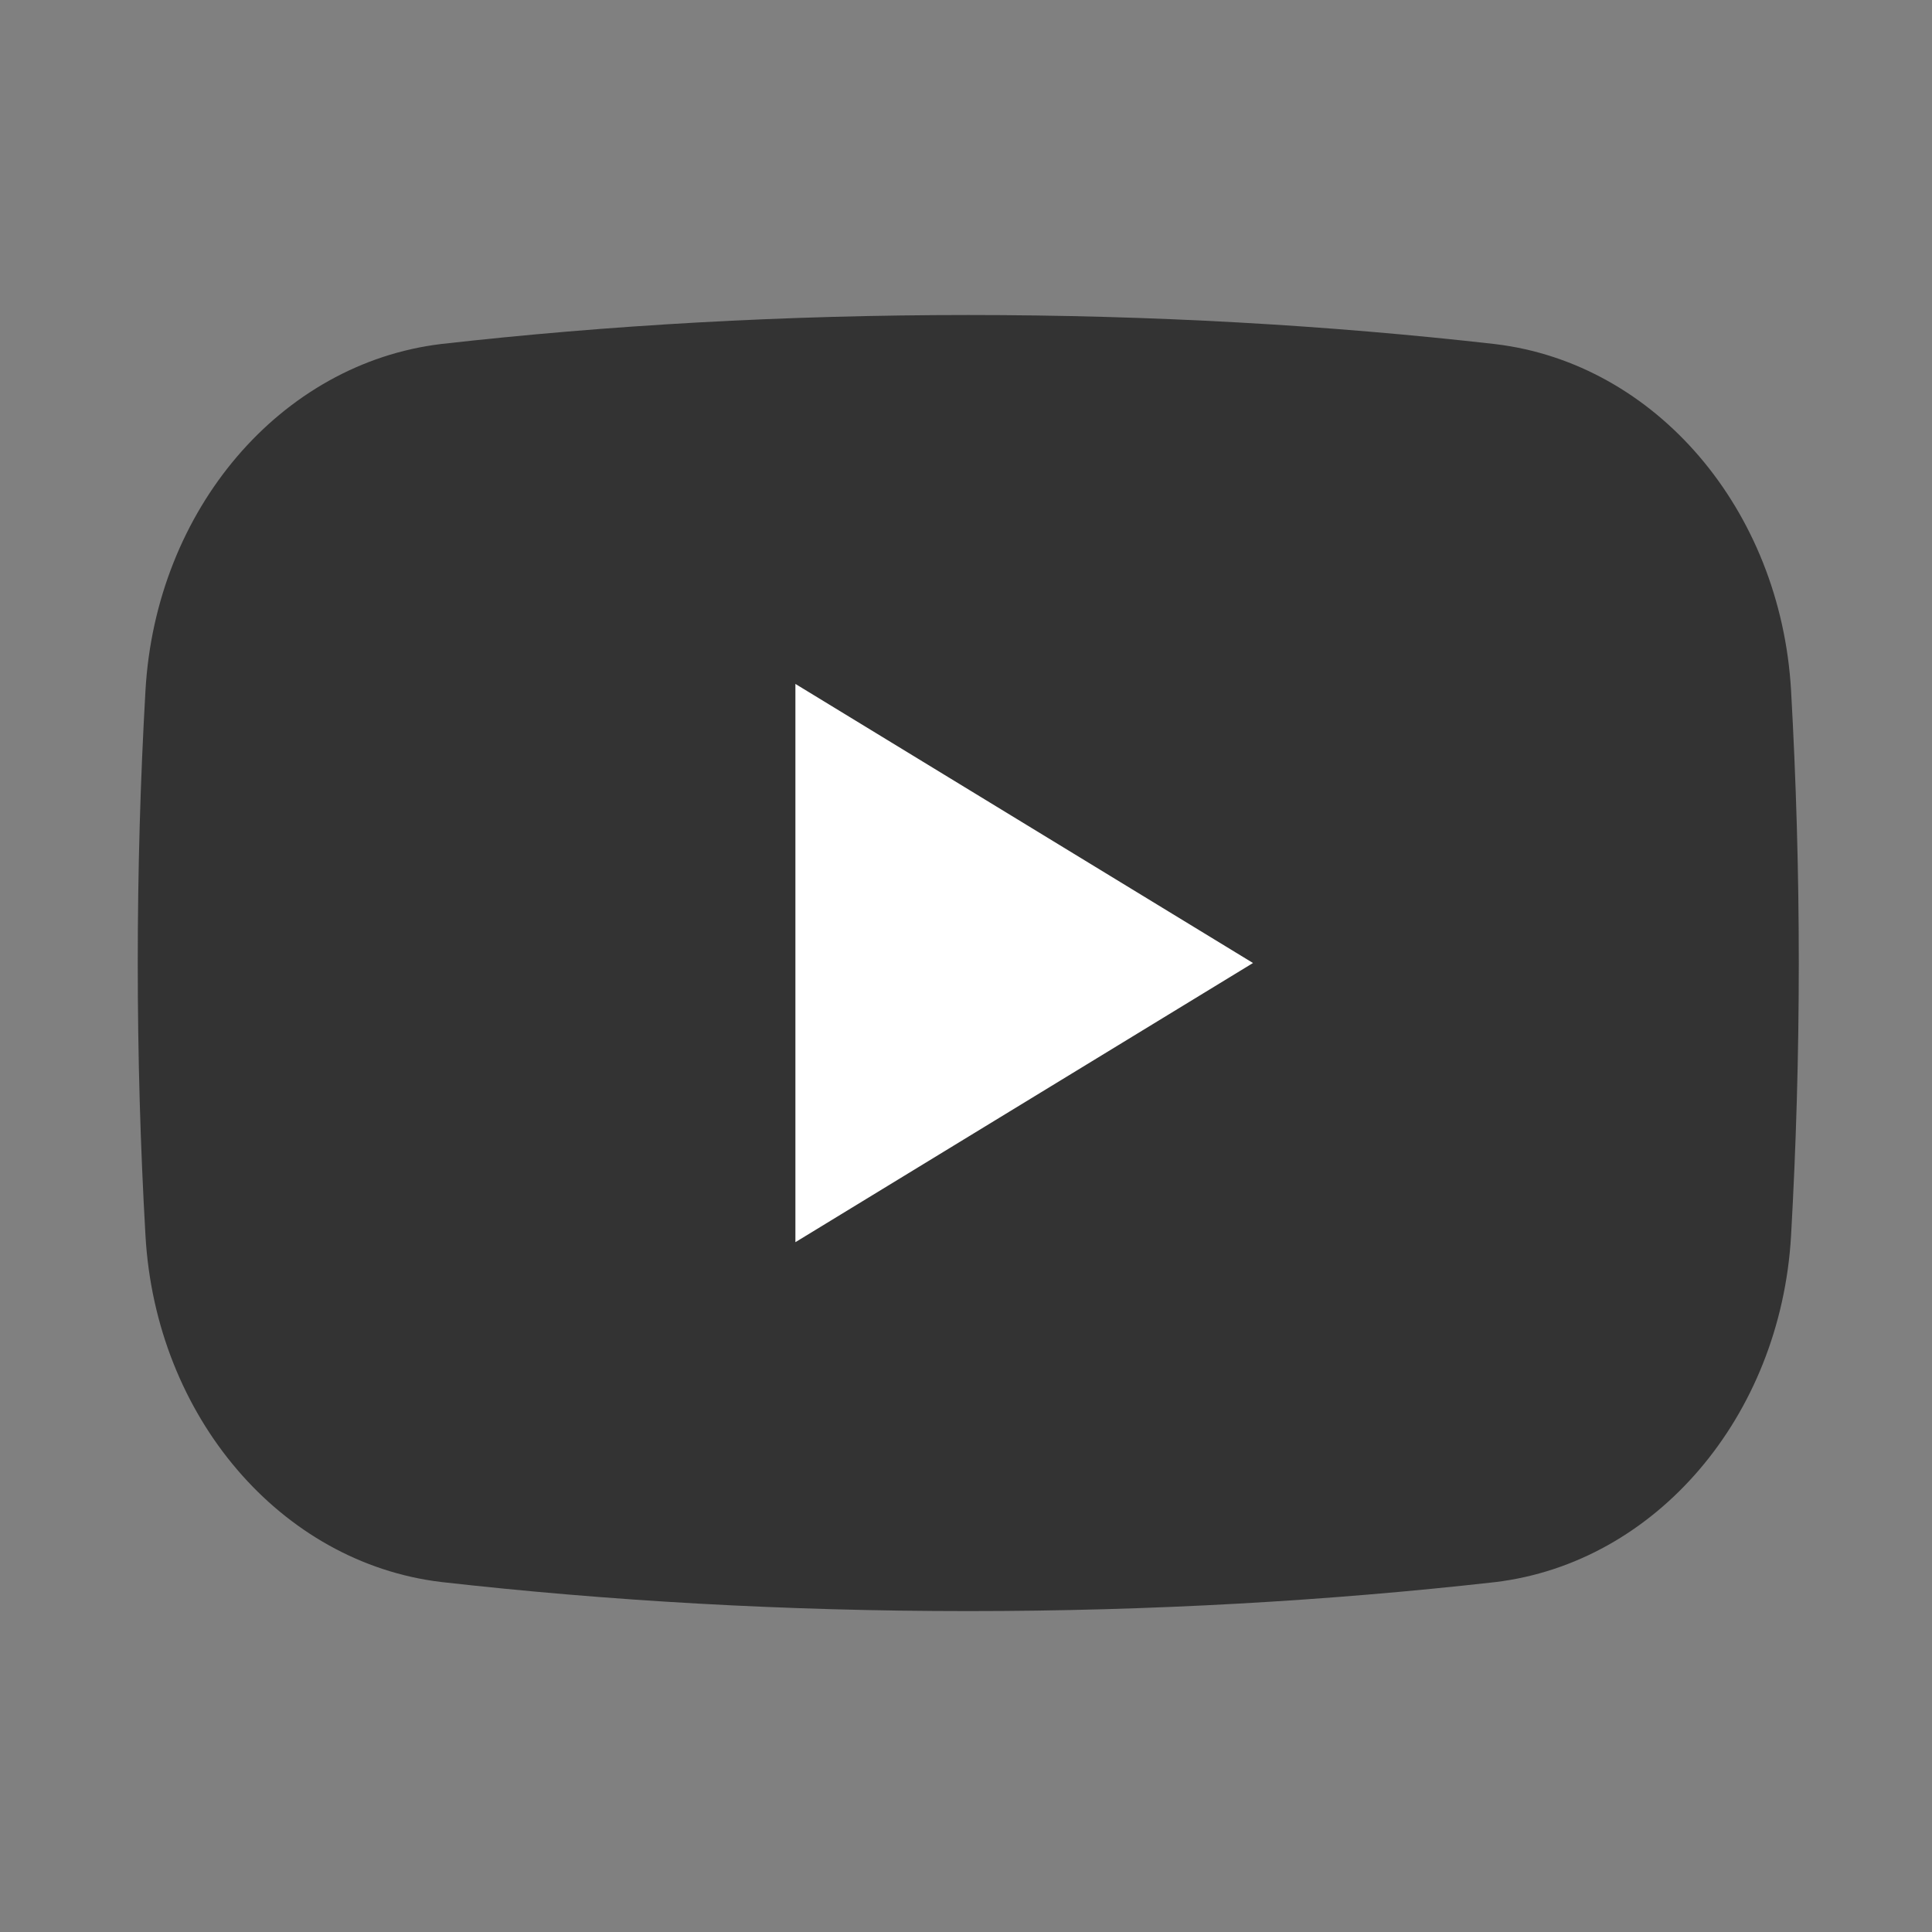
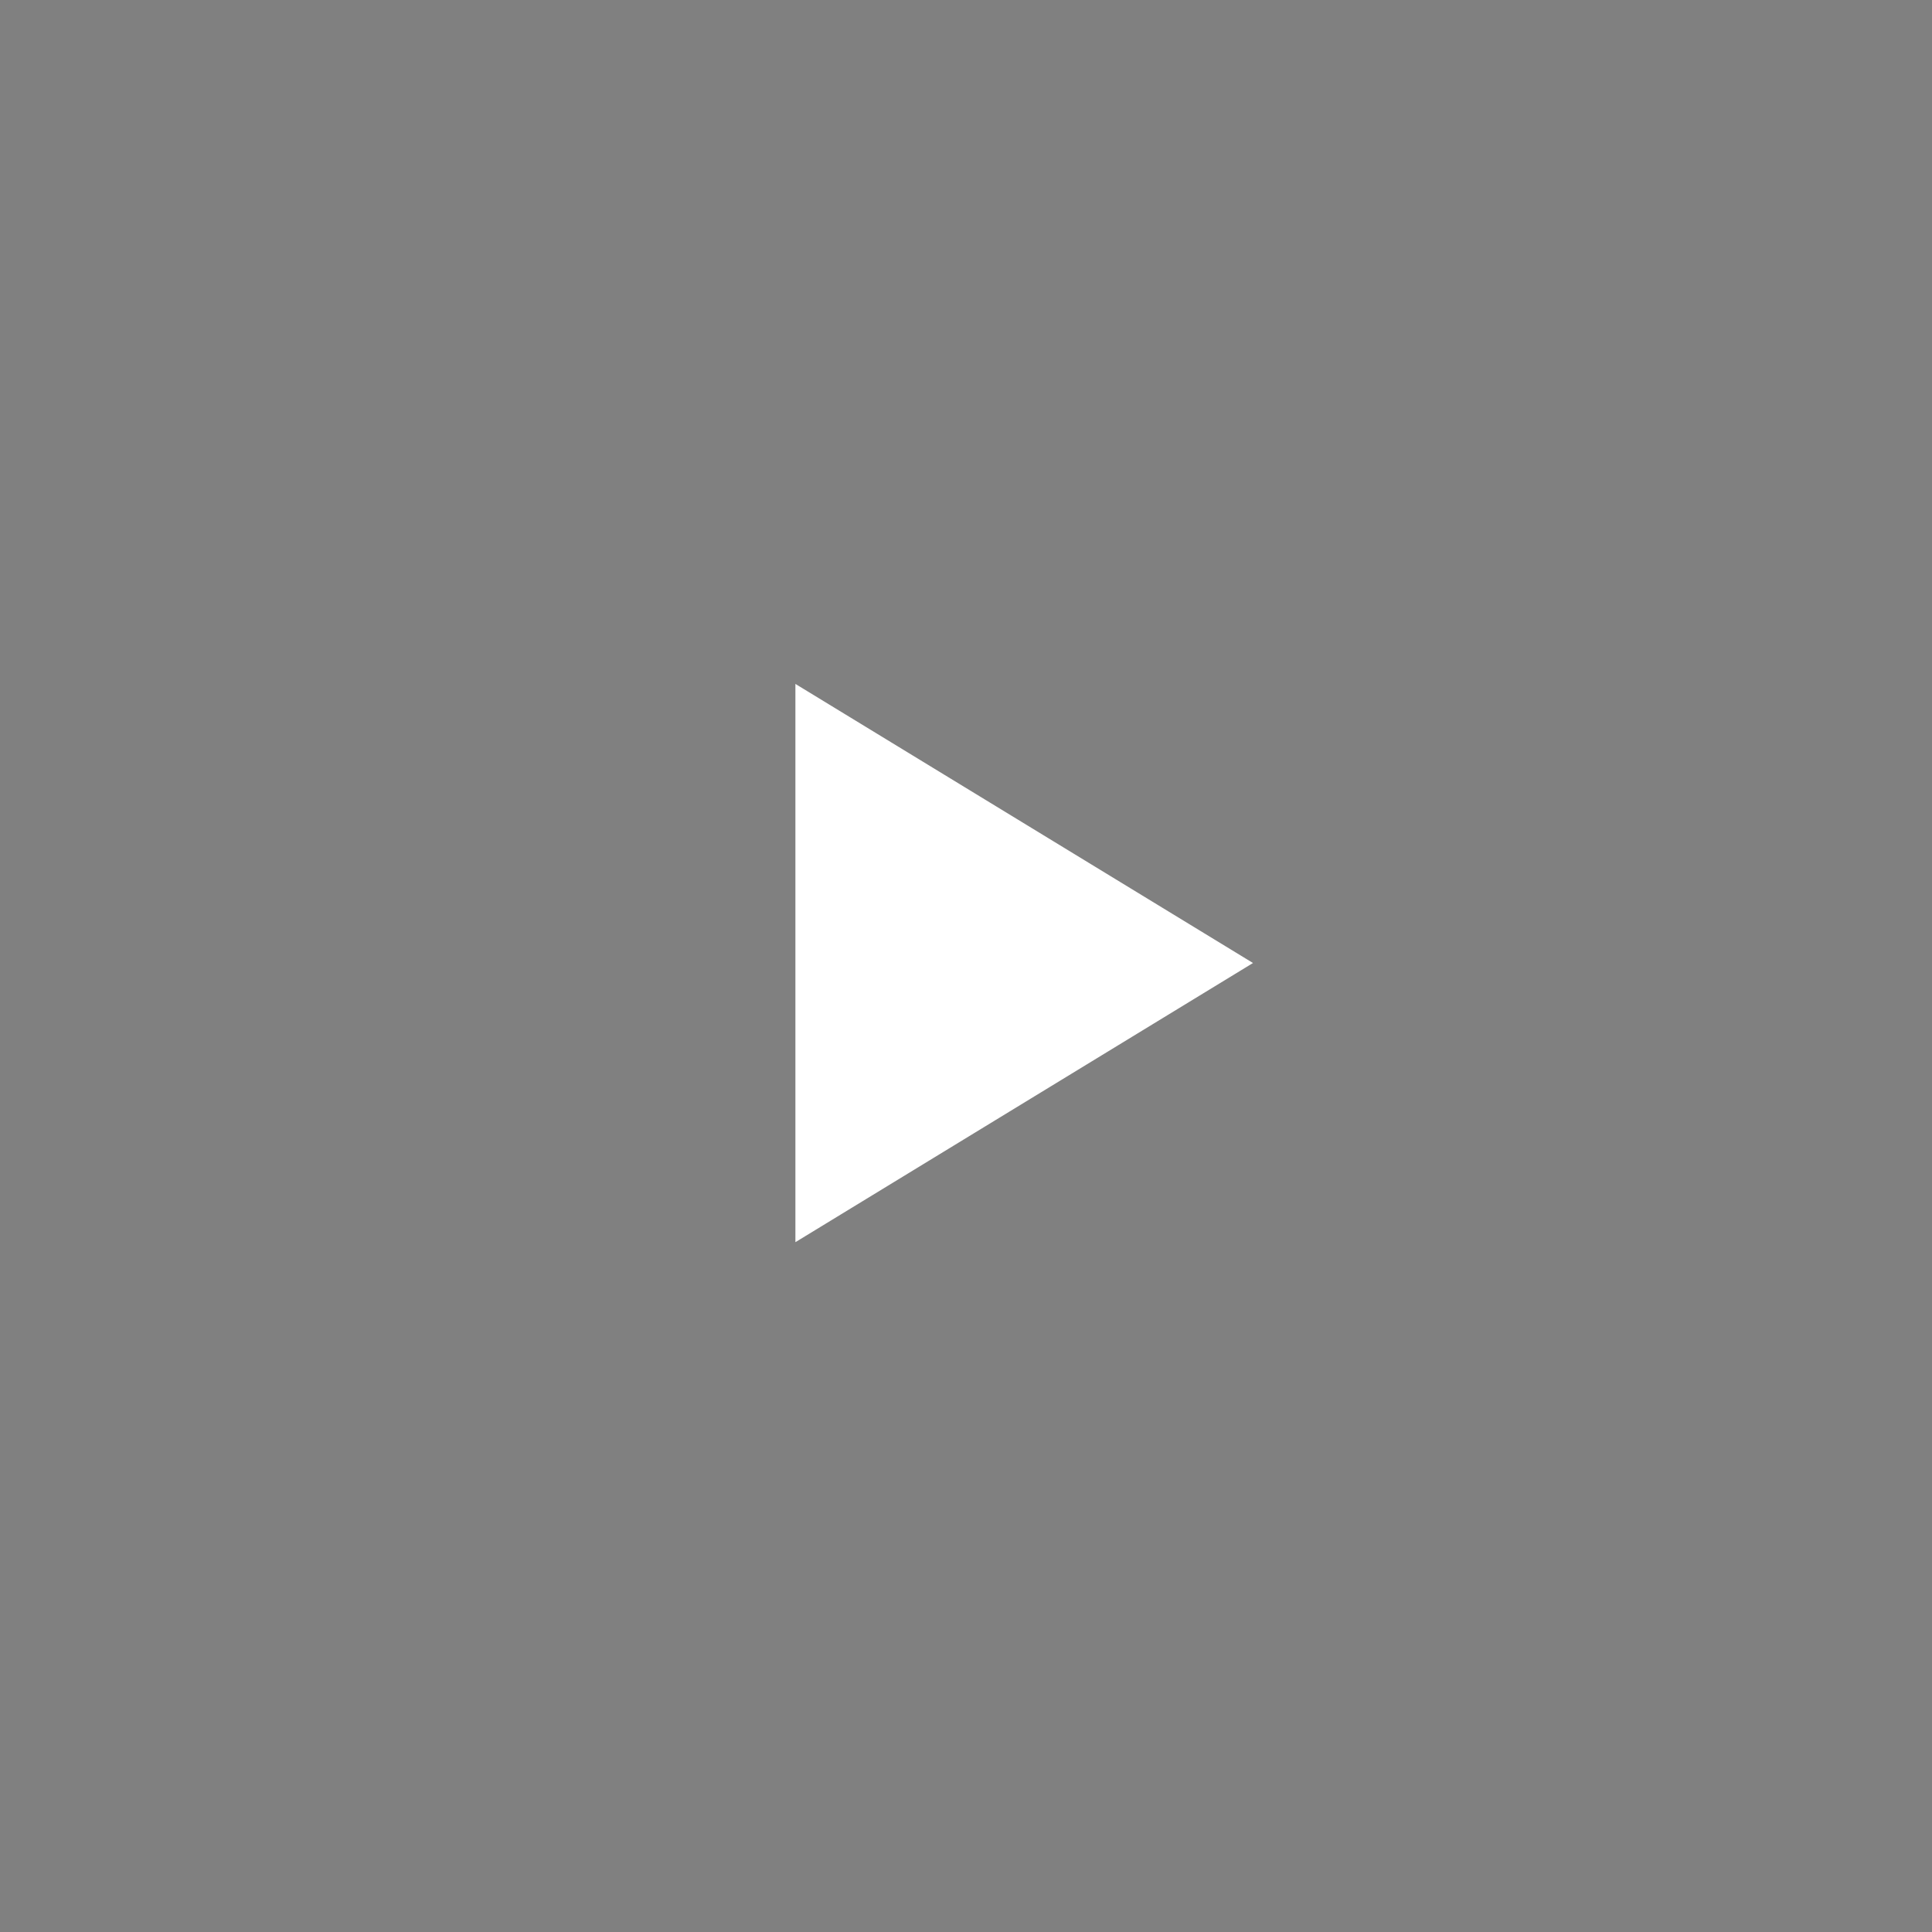
<svg xmlns="http://www.w3.org/2000/svg" width="20px" height="20px" viewBox="0 0 20 20" version="1.1">
  <rect x="0" y="0" width="20" height="20" fill="#808080" stroke="none" />
  <title>sm-link-youtube</title>
  <desc>Created with Sketch.</desc>
  <g id="sm-link-youtube" stroke="none" stroke-width="1" fill="none" fill-rule="evenodd">
    <g id="iconfinder_Youtube_3721679">
      <rect id="Artboard15" x="0" y="0" width="20" height="20" />
      <g id="Group" transform="translate(1.374, 3.215)">
-         <path d="M0.132,3.932 C0.239,2.059 1.532,0.546 3.194,0.346 C4.918,0.151 6.75,0.046 8.649,0.046 C10.548,0.046 12.38,0.151 14.104,0.347 C15.766,0.546 17.059,2.059 17.167,3.932 C17.219,4.855 17.247,5.797 17.247,6.754 C17.247,7.712 17.219,8.654 17.167,9.577 C17.059,11.45 15.766,12.963 14.104,13.163 C12.38,13.357 10.548,13.463 8.649,13.463 C6.75,13.463 4.918,13.357 3.194,13.162 C1.532,12.963 0.239,11.45 0.132,9.577 C0.079,8.654 0.052,7.712 0.052,6.754 C0.052,5.797 0.079,4.855 0.132,3.932 Z" id="Path" fill="#333333" />
        <polygon id="Path" fill="#FFFFFF" points="11.597 6.754 6.86 9.644 6.86 3.865" />
      </g>
    </g>
  </g>
</svg>